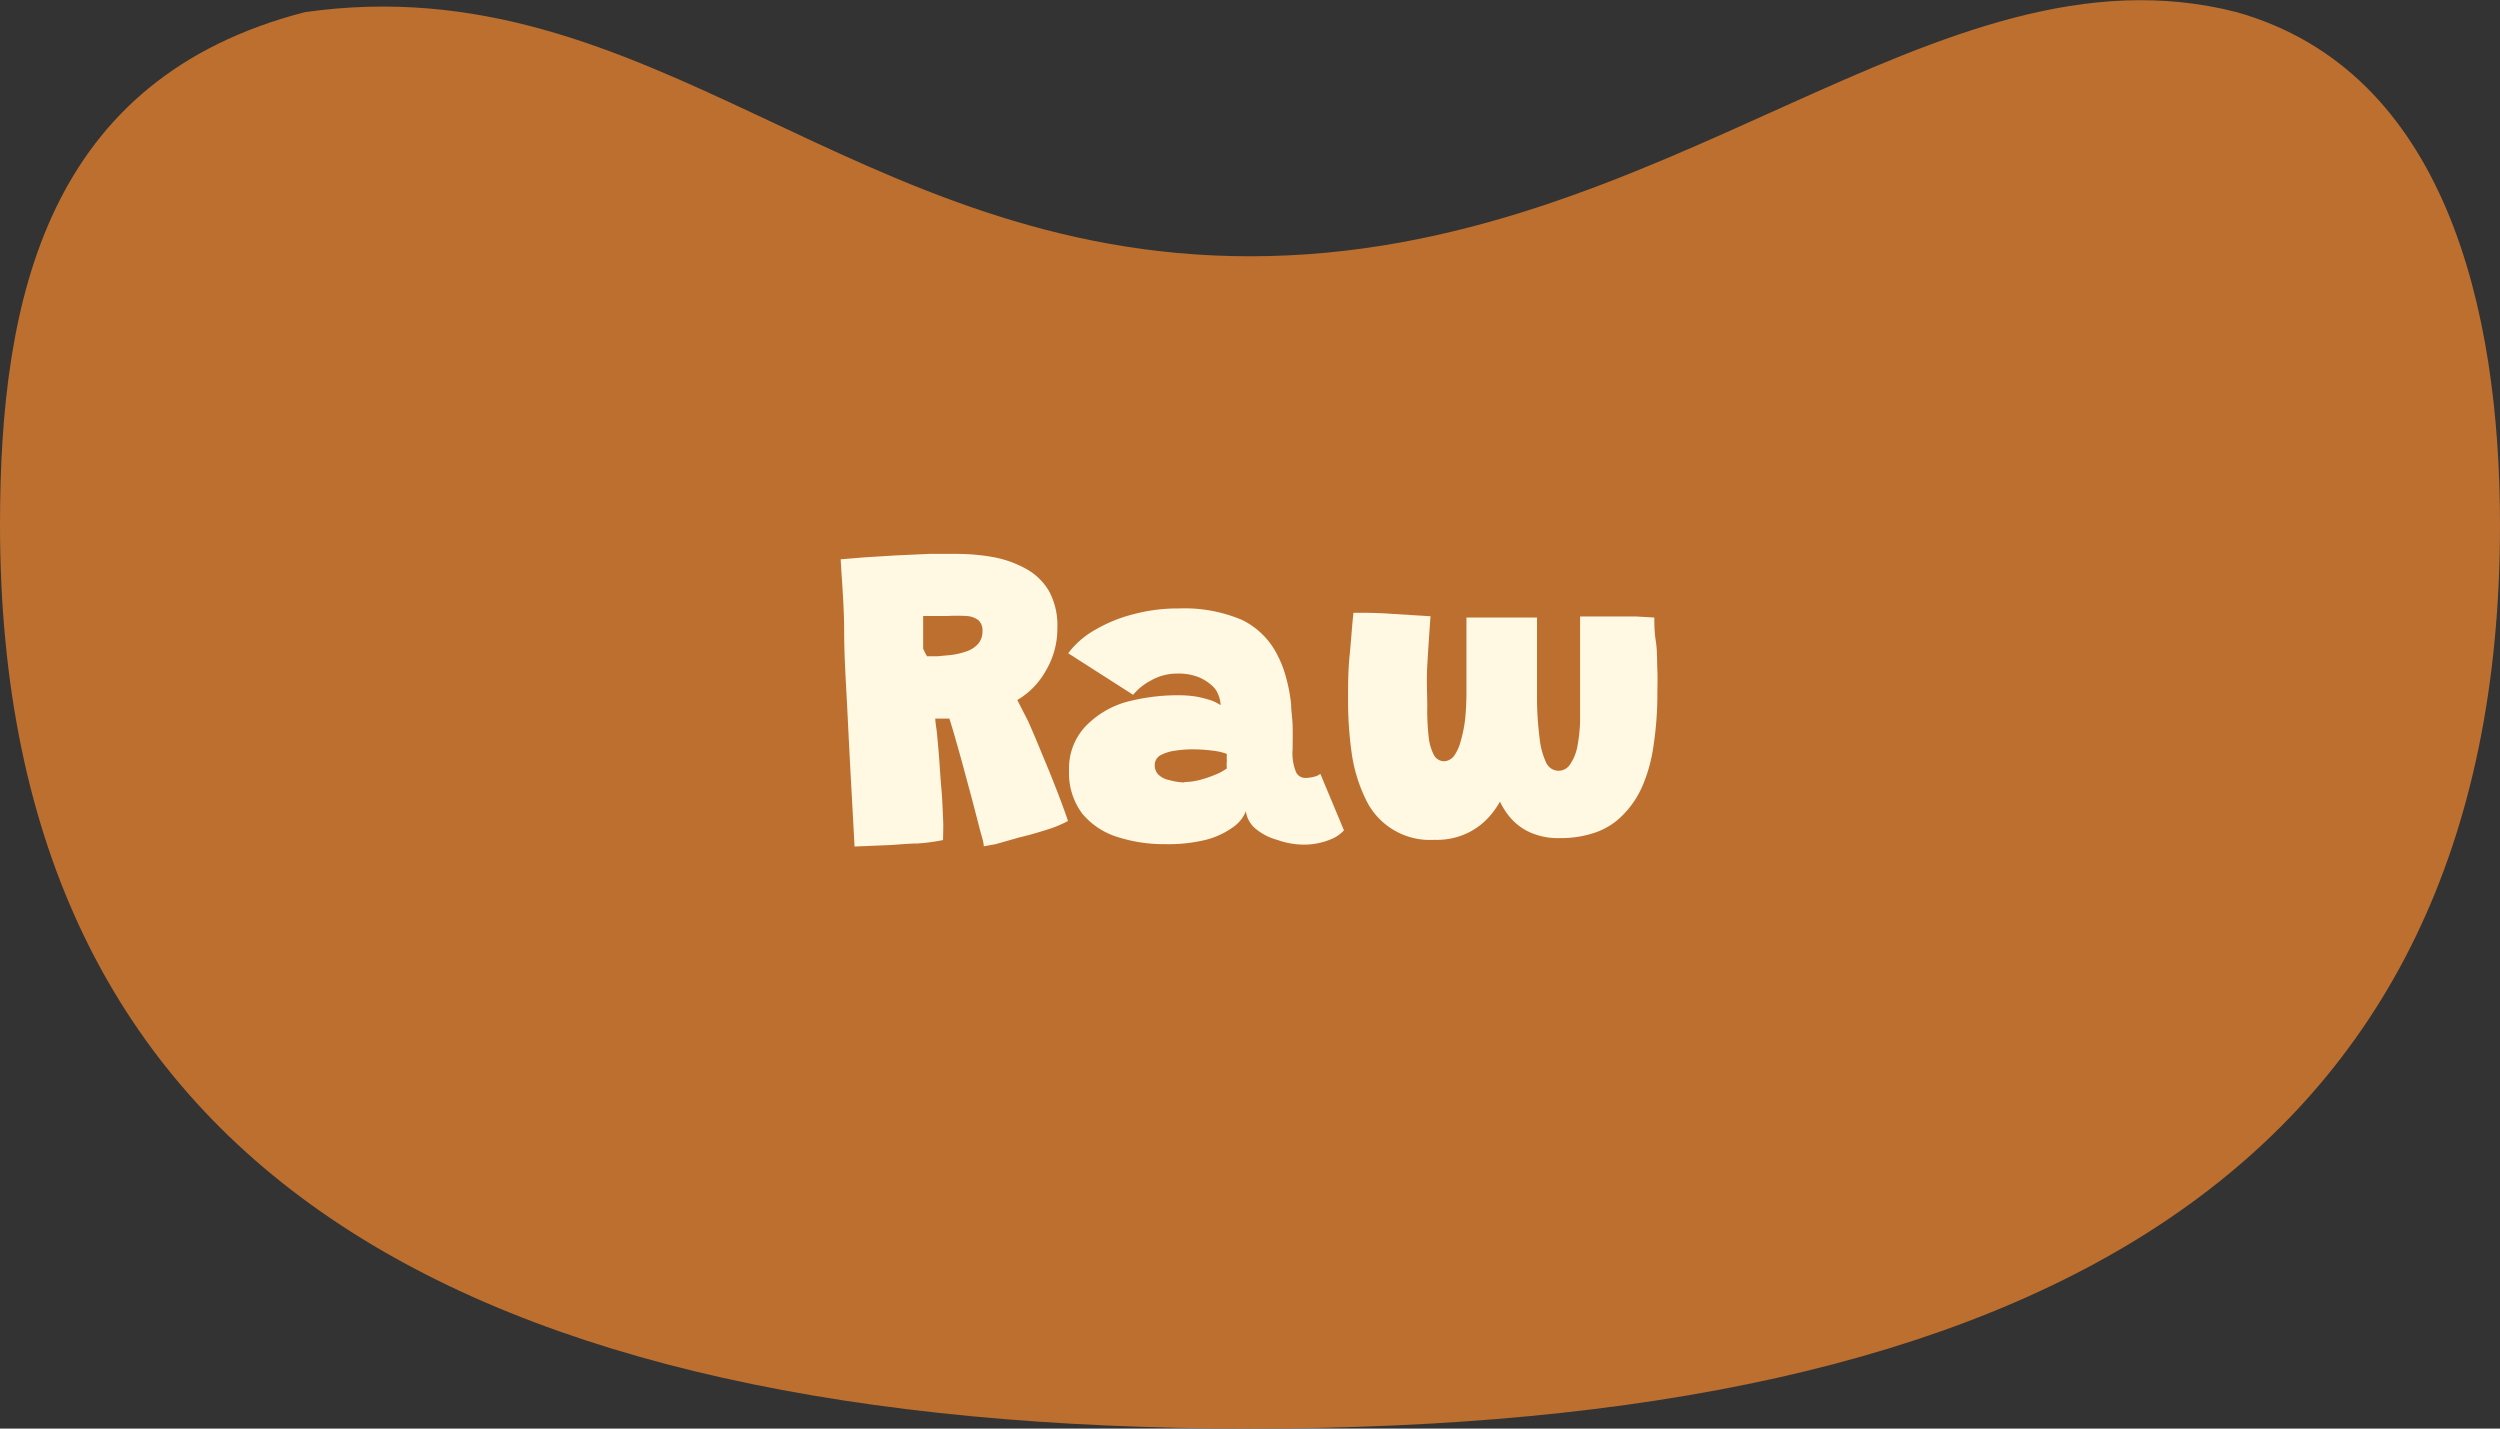
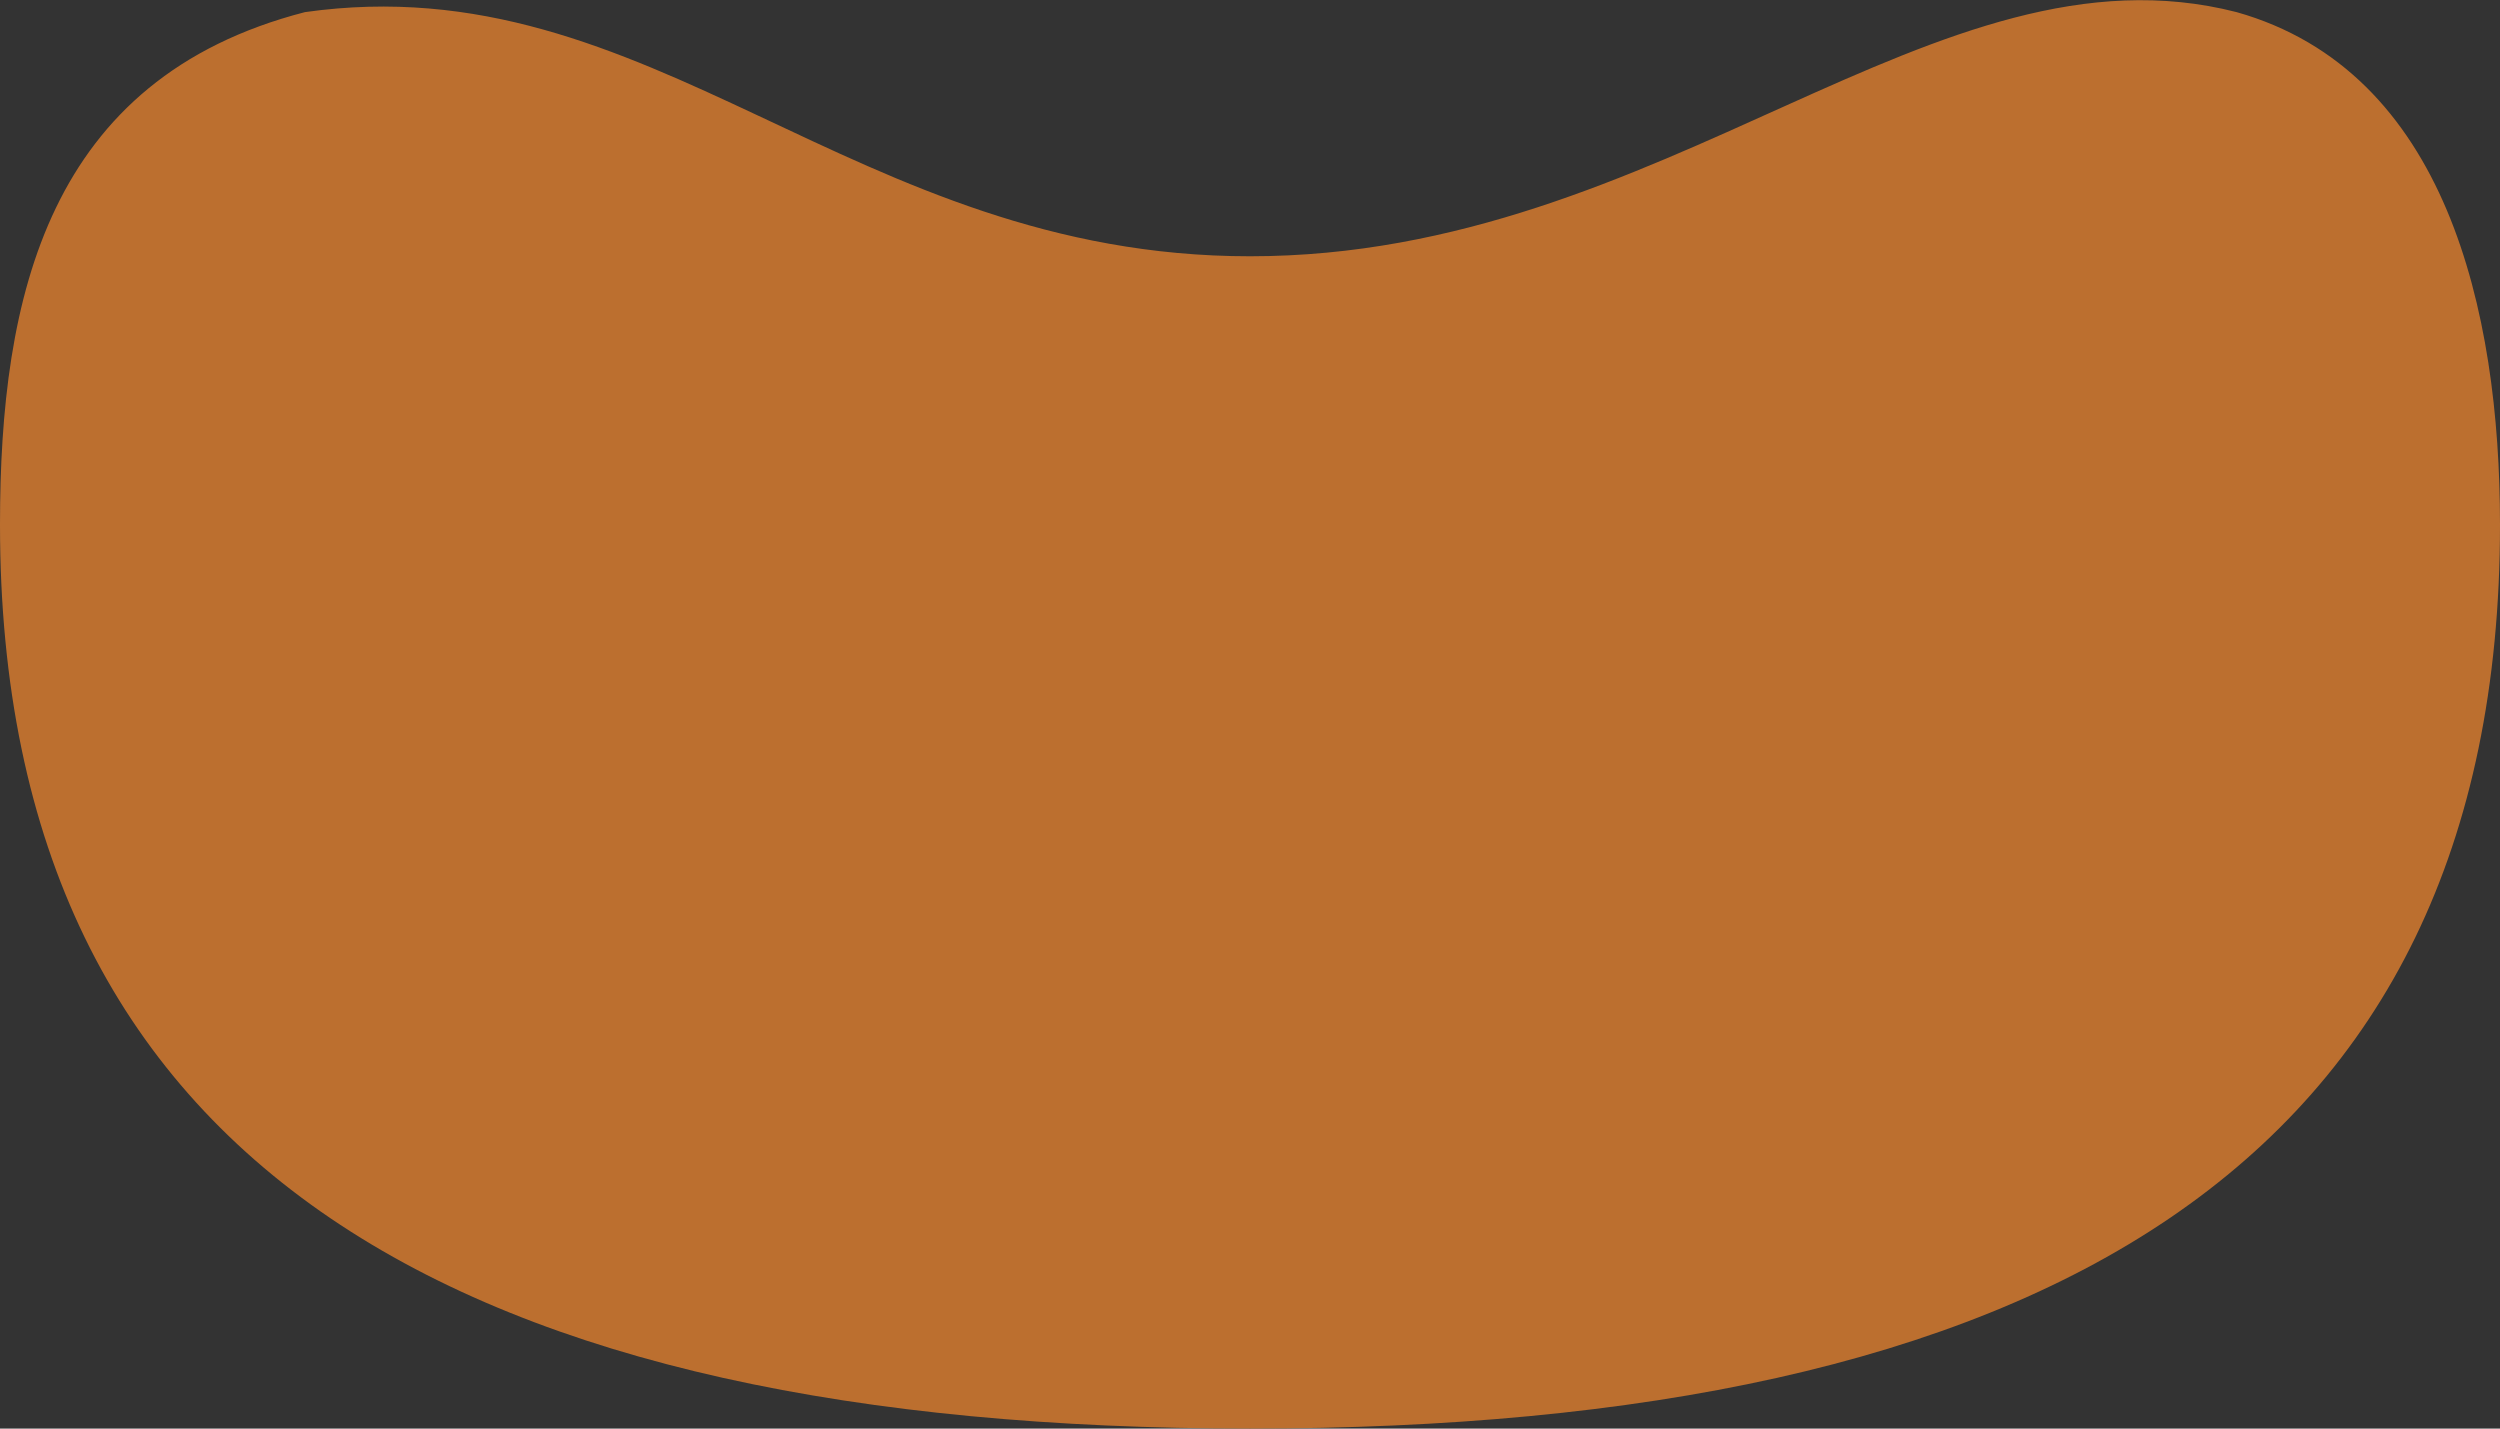
<svg xmlns="http://www.w3.org/2000/svg" viewBox="0 0 115.5 66">
  <rect x="0" y="0" width="115.5" height="66" fill="#333333" stroke="none" />
  <g id="Layer_2" data-name="Layer 2">
    <g id="Layer_1-2" data-name="Layer 1">
      <path id="Path_12162" data-name="Path 12162" d="M57.75,11.84C77,11.84,89.42-3,103.33.56,113,3.29,115.5,14.32,115.5,24.24,115.5,54,94.05,66,57.75,66S0,54,0,24.24C0,13.7,2.2,3.63,14.09.56,30.14-1.71,39.35,11.84,57.75,11.84Z" style="fill:#bc6f2f" />
      <g style="isolation:isolate">
-         <path d="M39.48,39.11q-.06-1.14-.15-2.76c-.06-1.09-.12-2.25-.18-3.49S39,30.4,39,29.18s-.11-2.34-.16-3.34l1.09-.09,1.46-.09,1.54-.07,1.31,0a9.7,9.7,0,0,1,1.6.14,5,5,0,0,1,1.51.52,2.8,2.8,0,0,1,1.11,1.05A3.3,3.3,0,0,1,48.85,29,3.8,3.8,0,0,1,48.31,31,3.57,3.57,0,0,1,47,32.34l.51,1c.18.41.36.83.54,1.27s.37.88.54,1.31.32.81.45,1.16.23.63.3.85a5.26,5.26,0,0,1-1,.41c-.41.13-.82.25-1.25.35L46,39l-.55.1c0-.2-.11-.49-.21-.89s-.22-.85-.35-1.35l-.4-1.48c-.13-.49-.26-.93-.37-1.32s-.2-.68-.26-.86l-.23,0-.19,0-.23,0c0,.18.06.45.09.8s.07.75.1,1.19.06.89.1,1.34.05.89.07,1.28,0,.72,0,1a8.51,8.51,0,0,1-1.21.16c-.46,0-1,.07-1.46.08Zm3.35-8.79.48,0,.64-.06a3.77,3.77,0,0,0,.77-.19,1.27,1.27,0,0,0,.5-.36.89.89,0,0,0,.17-.54.64.64,0,0,0-.19-.52,1,1,0,0,0-.55-.19,7.34,7.34,0,0,0-.88,0h-.33l-.31,0-.28,0-.2,0c0,.11,0,.23,0,.36s0,.25,0,.39,0,.26,0,.39,0,.26,0,.37A3,3,0,0,0,42.83,30.32Z" style="fill:#fff8e3" />
-         <path d="M53.85,39a7,7,0,0,1-2.25-.34A3.42,3.42,0,0,1,50,37.59a3.12,3.12,0,0,1-.61-2,2.83,2.83,0,0,1,.73-2A4.2,4.2,0,0,1,52,32.44a9.27,9.27,0,0,1,2.44-.32,5.32,5.32,0,0,1,.81.06,5.19,5.19,0,0,1,.68.17,1.78,1.78,0,0,1,.46.23,1.24,1.24,0,0,0-.1-.47,1,1,0,0,0-.28-.42,2.14,2.14,0,0,0-.62-.4,2.5,2.5,0,0,0-1-.17,2.39,2.39,0,0,0-1.2.31,2.69,2.69,0,0,0-.84.67l-3-1.92a4,4,0,0,1,1.26-1.09,6.77,6.77,0,0,1,1.78-.72,7.94,7.94,0,0,1,2.07-.26,6.8,6.8,0,0,1,2.92.53A3.58,3.58,0,0,1,59,30.23a5,5,0,0,1,.41,1.05,7.42,7.42,0,0,1,.24,1.26c0,.3.06.63.07,1s0,.69,0,1.06a2.3,2.3,0,0,0,.16,1.08.47.47,0,0,0,.42.26,1.54,1.54,0,0,0,.43-.06.62.62,0,0,0,.27-.13l1.09,2.61a1.62,1.62,0,0,1-.64.43,3.22,3.22,0,0,1-1.32.23A3.74,3.74,0,0,1,59,38.8a2.61,2.61,0,0,1-1-.52,1.26,1.26,0,0,1-.44-.8,1.62,1.62,0,0,1-.6.74,3.73,3.73,0,0,1-1.25.58A7.29,7.29,0,0,1,53.85,39Zm.87-2.87a3,3,0,0,0,.76-.11,5.78,5.78,0,0,0,.74-.26,2.39,2.39,0,0,0,.46-.26,1.78,1.78,0,0,1,0-.34,2.79,2.79,0,0,1,0-.33,2.71,2.71,0,0,0-.66-.15,7.19,7.19,0,0,0-.91-.06,5.42,5.42,0,0,0-.81.06,2,2,0,0,0-.68.21.51.51,0,0,0-.27.46.6.6,0,0,0,.17.44,1,1,0,0,0,.5.25A2.88,2.88,0,0,0,54.72,36.15Z" style="fill:#fff8e3" />
-         <path d="M66.27,38.8a3.28,3.28,0,0,1-3.2-1.93,7.12,7.12,0,0,1-.62-2.06,17.35,17.35,0,0,1-.17-2.45c0-.67,0-1.35.07-2.05s.11-1.38.18-2c.53,0,1.12,0,1.77.05l1.79.11c-.06.82-.11,1.59-.15,2.28s0,1.32,0,1.87A11.07,11.07,0,0,0,66,34a2.41,2.41,0,0,0,.24.87.54.54,0,0,0,.48.3.62.62,0,0,0,.46-.25,2.18,2.18,0,0,0,.31-.7,6.21,6.21,0,0,0,.2-1,12.65,12.65,0,0,0,.06-1.28c0-.53,0-1.08,0-1.67s0-1.16,0-1.74h1l1.26,0c.42,0,.76,0,1,0v1.16c0,1,0,1.84,0,2.57s.06,1.36.12,1.85a3.6,3.6,0,0,0,.3,1.12.64.64,0,0,0,.57.38.63.63,0,0,0,.52-.27,2.19,2.19,0,0,0,.34-.78A7.26,7.26,0,0,0,73,33.31c0-.47,0-1,0-1.59v-1c0-.35,0-.71,0-1.09s0-.76,0-1.15h1.64l.94,0,.85.05c0,.29,0,.66.07,1.1s.05.88.07,1.32,0,.78,0,1.06a15.7,15.7,0,0,1-.17,2.39,7.27,7.27,0,0,1-.5,1.87A4.36,4.36,0,0,1,75,37.63a3.24,3.24,0,0,1-1.26.82,4.85,4.85,0,0,1-1.68.27,3.15,3.15,0,0,1-1.45-.3,2.66,2.66,0,0,1-.92-.75,3.38,3.38,0,0,1-.51-.92,5.17,5.17,0,0,1-.23-.81c0-.23,0-.37,0-.42l.8.14a2.59,2.59,0,0,1-.18.77A3.85,3.85,0,0,1,69,37.49a3.25,3.25,0,0,1-1.07.93A3.29,3.29,0,0,1,66.27,38.8Z" style="fill:#fff8e3" />
-       </g>
+         </g>
    </g>
  </g>
</svg>